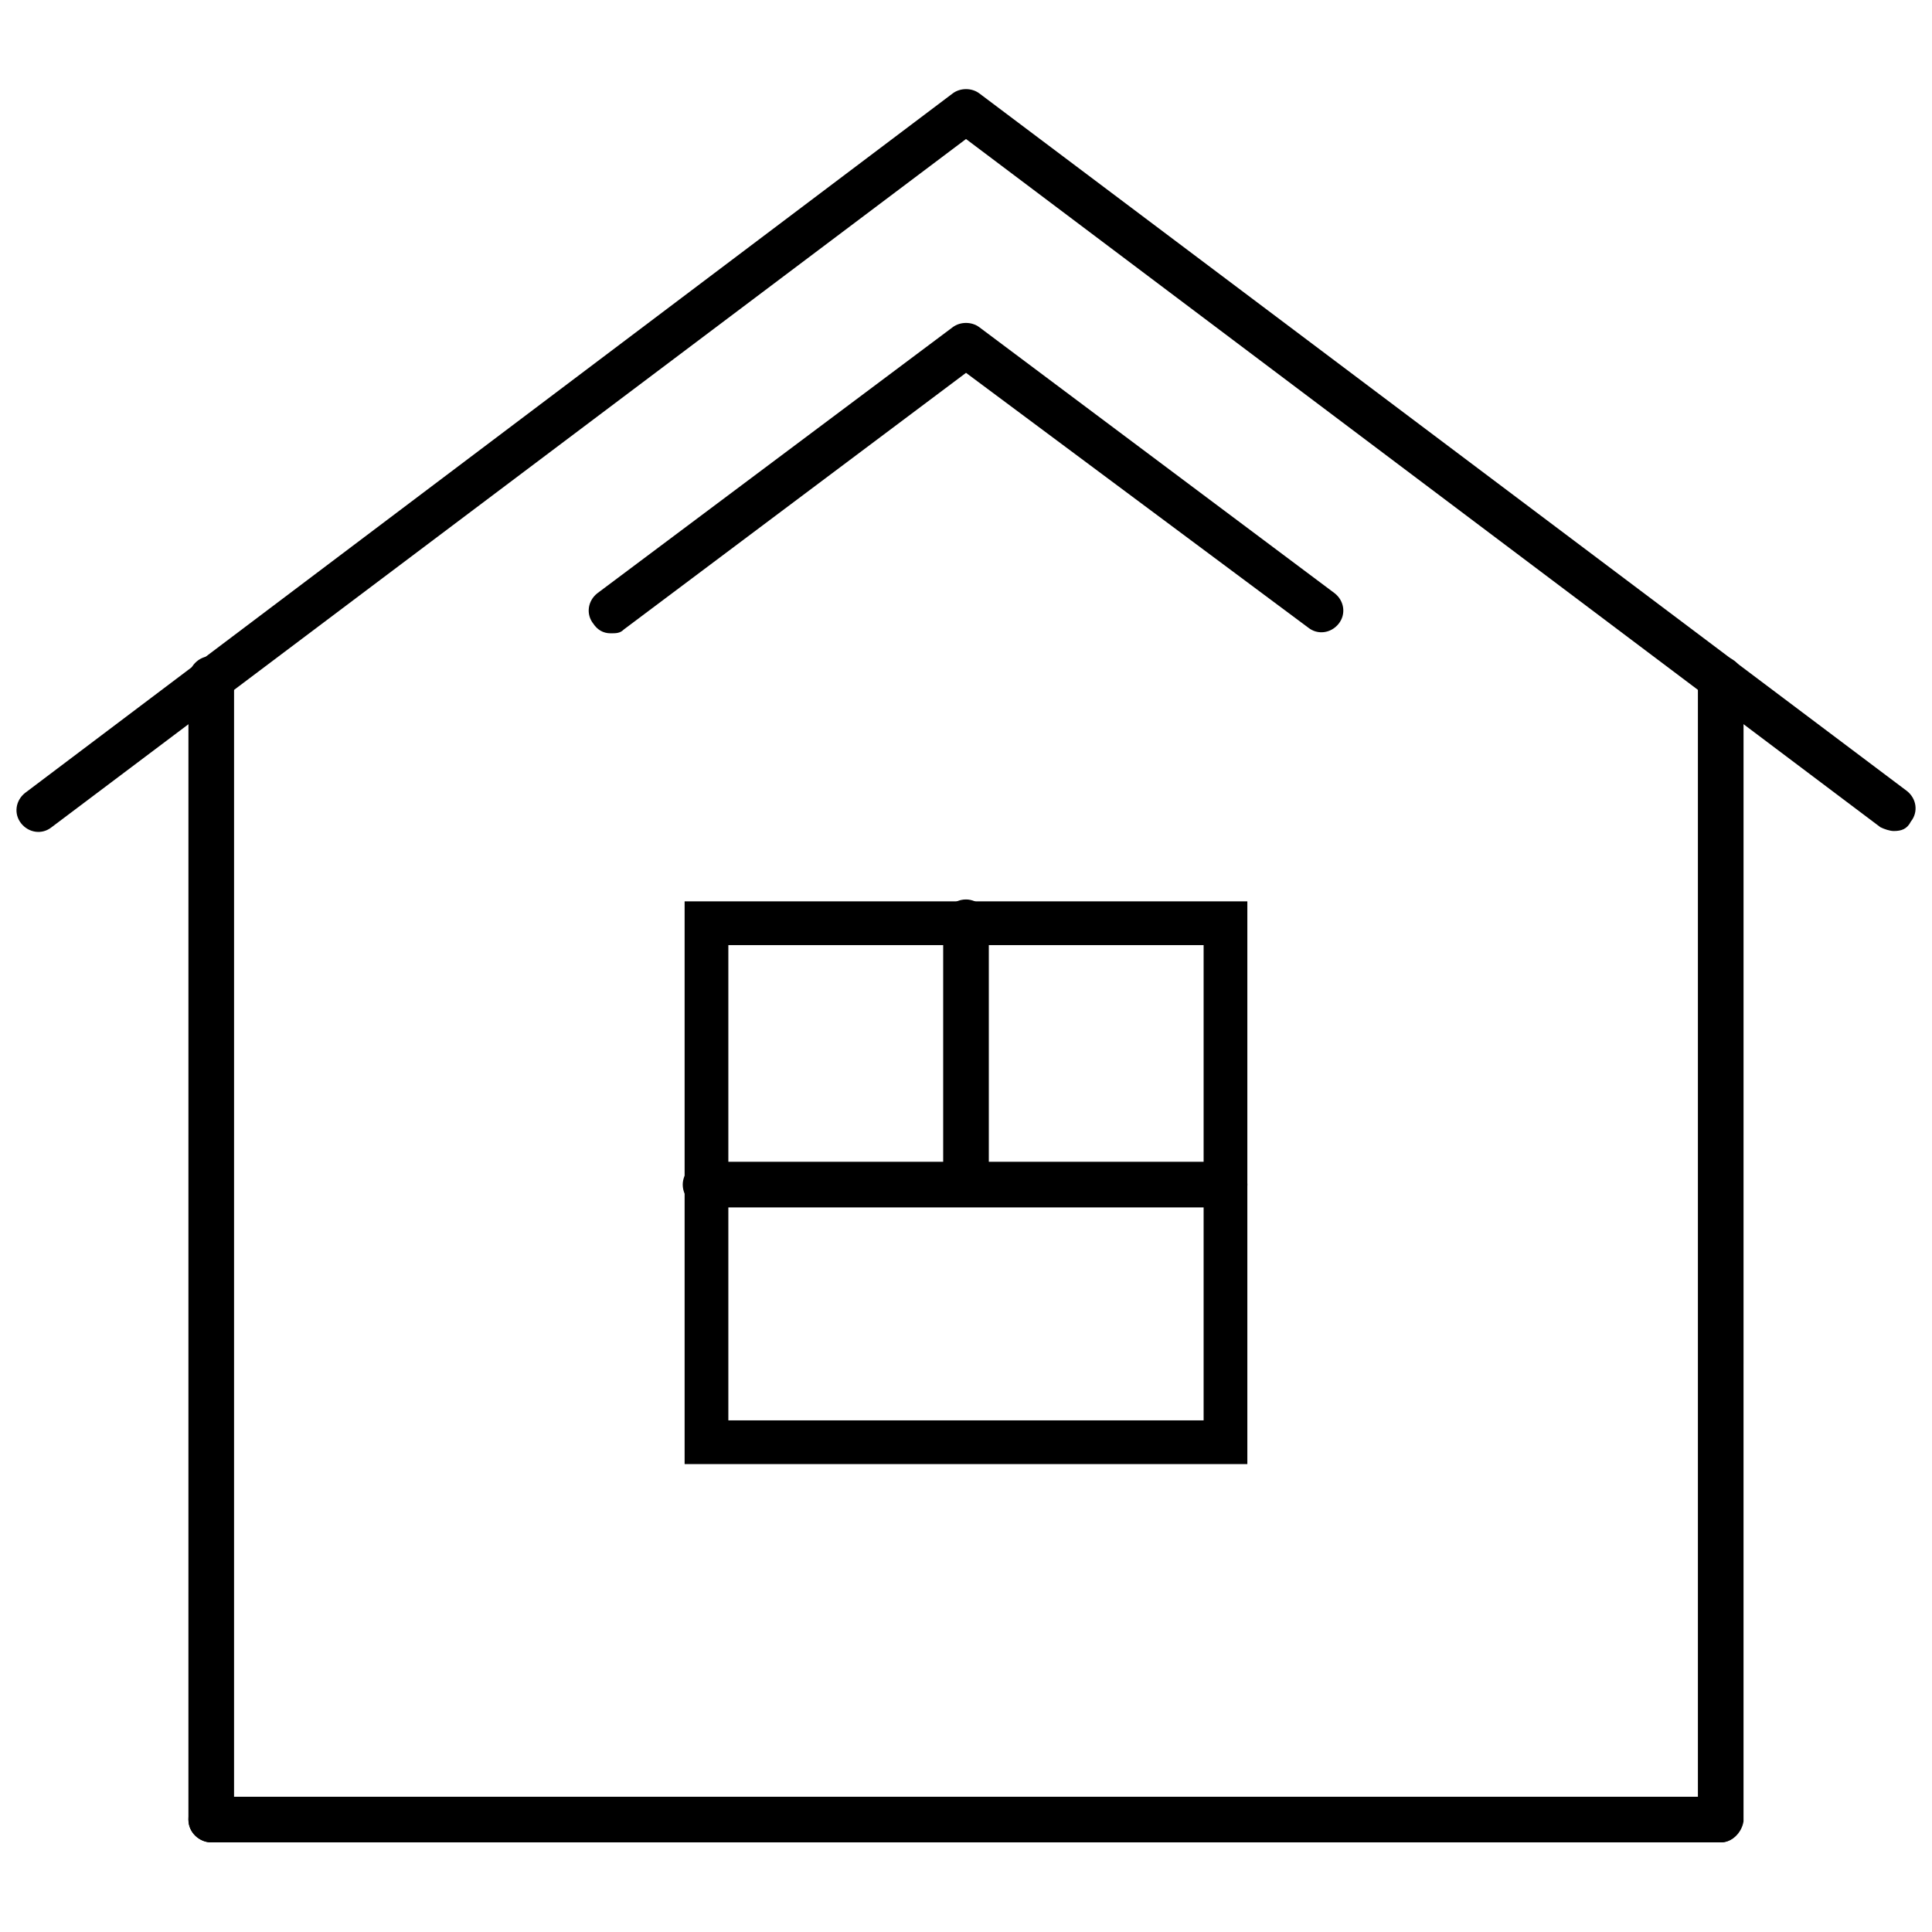
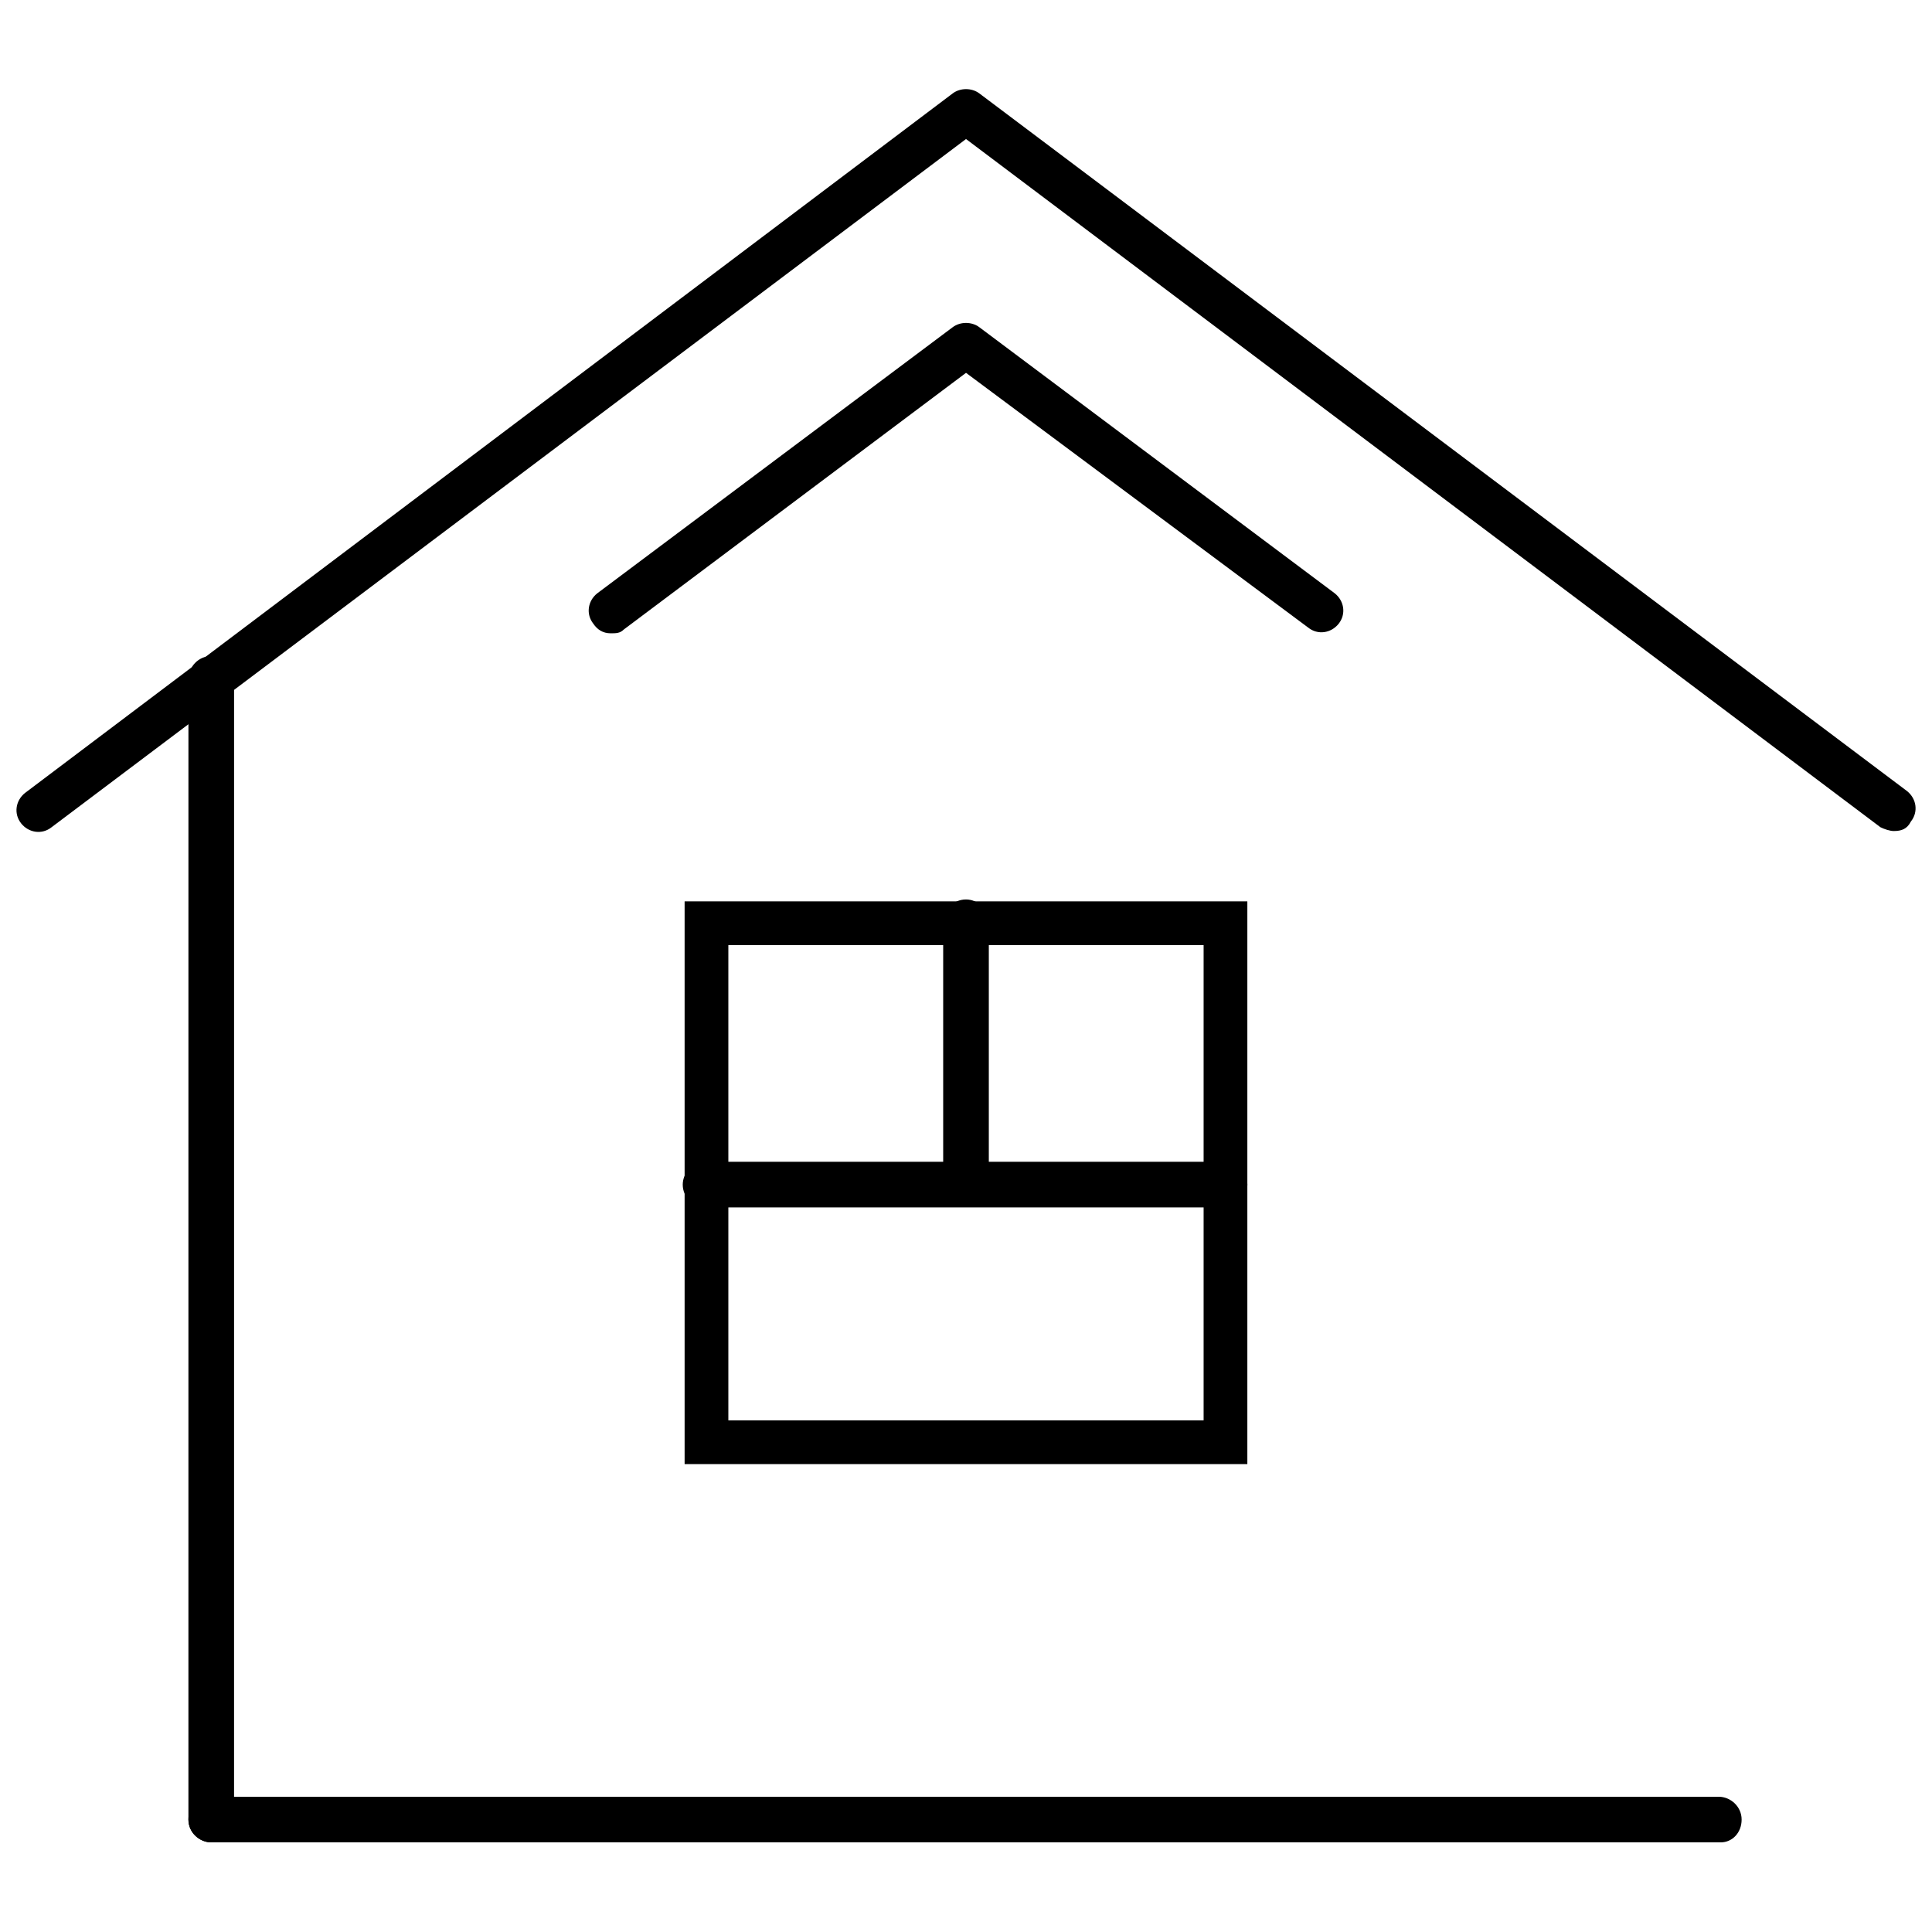
<svg xmlns="http://www.w3.org/2000/svg" width="800px" height="800px" version="1.1" viewBox="144 144 512 512">
  <defs>
    <clipPath id="a">
      <path d="m148.09 167h503.81v198h-503.81z" />
    </clipPath>
  </defs>
  <g clip-path="url(#a)">
    <path d="m645.86 364.23c-1.008 0-2.519-0.504-3.527-1.008l-242.33-182.38-242.33 182.38c-2.519 2.016-6.047 1.512-8.062-1.008-2.016-2.519-1.512-6.047 1.008-8.062l245.86-185.4c2.016-1.512 5.039-1.512 7.055 0l245.86 184.9c2.519 2.016 3.023 5.543 1.008 8.062-1.012 2.012-2.523 2.516-4.535 2.516z" />
  </g>
-   <path d="m199.98 632.25c-3.023 0-6.047-2.519-6.047-6.047l0.004-302.29c0-3.023 2.519-6.047 6.047-6.047 3.023 0 6.047 2.519 6.047 6.047l-0.004 302.79c0 3.023-2.519 5.543-6.047 5.543z" />
-   <path d="m600.01 632.25c-3.023 0-6.047-2.519-6.047-6.047v-302.29c0-3.023 2.519-6.047 6.047-6.047 3.023 0 6.047 2.519 6.047 6.047l-0.004 302.79c-0.5 3.023-3.019 5.543-6.043 5.543z" />
+   <path d="m199.98 632.25c-3.023 0-6.047-2.519-6.047-6.047l0.004-302.29c0-3.023 2.519-6.047 6.047-6.047 3.023 0 6.047 2.519 6.047 6.047l-0.004 302.79z" />
  <path d="m474.56 532h-149.13v-149.13h149.13zm-137.54-11.586h125.95v-125.95h-125.95z" />
  <path d="m400 463.48c-3.023 0-6.047-2.519-6.047-6.047v-69.02c0-3.023 2.519-6.047 6.047-6.047 3.023 0 6.047 2.519 6.047 6.047v69.023c-0.004 3.023-3.027 6.043-6.047 6.043z" />
  <path d="m469.02 463.98h-138.04c-3.023 0-6.047-2.519-6.047-6.047 0-3.023 2.519-6.047 6.047-6.047h137.54c3.023 0 6.047 2.519 6.047 6.047 0 3.531-2.519 6.047-5.543 6.047z" />
  <path d="m600.01 632.25h-400.03c-3.023 0-6.047-2.519-6.047-6.047 0-3.527 2.519-6.047 6.047-6.047h399.52c3.023 0 6.047 2.519 6.047 6.047 0.004 3.527-2.516 6.047-5.539 6.047z" />
  <path d="m305.79 311.83c-2.016 0-3.527-1.008-4.535-2.519-2.016-2.519-1.512-6.047 1.008-8.062l94.211-70.535c2.016-1.512 5.039-1.512 7.055 0l94.211 70.535c2.519 2.016 3.023 5.543 1.008 8.062-2.016 2.519-5.543 3.023-8.062 1.008l-90.68-67.512-90.688 68.016c-1.008 1.008-2.016 1.008-3.527 1.008z" />
</svg>